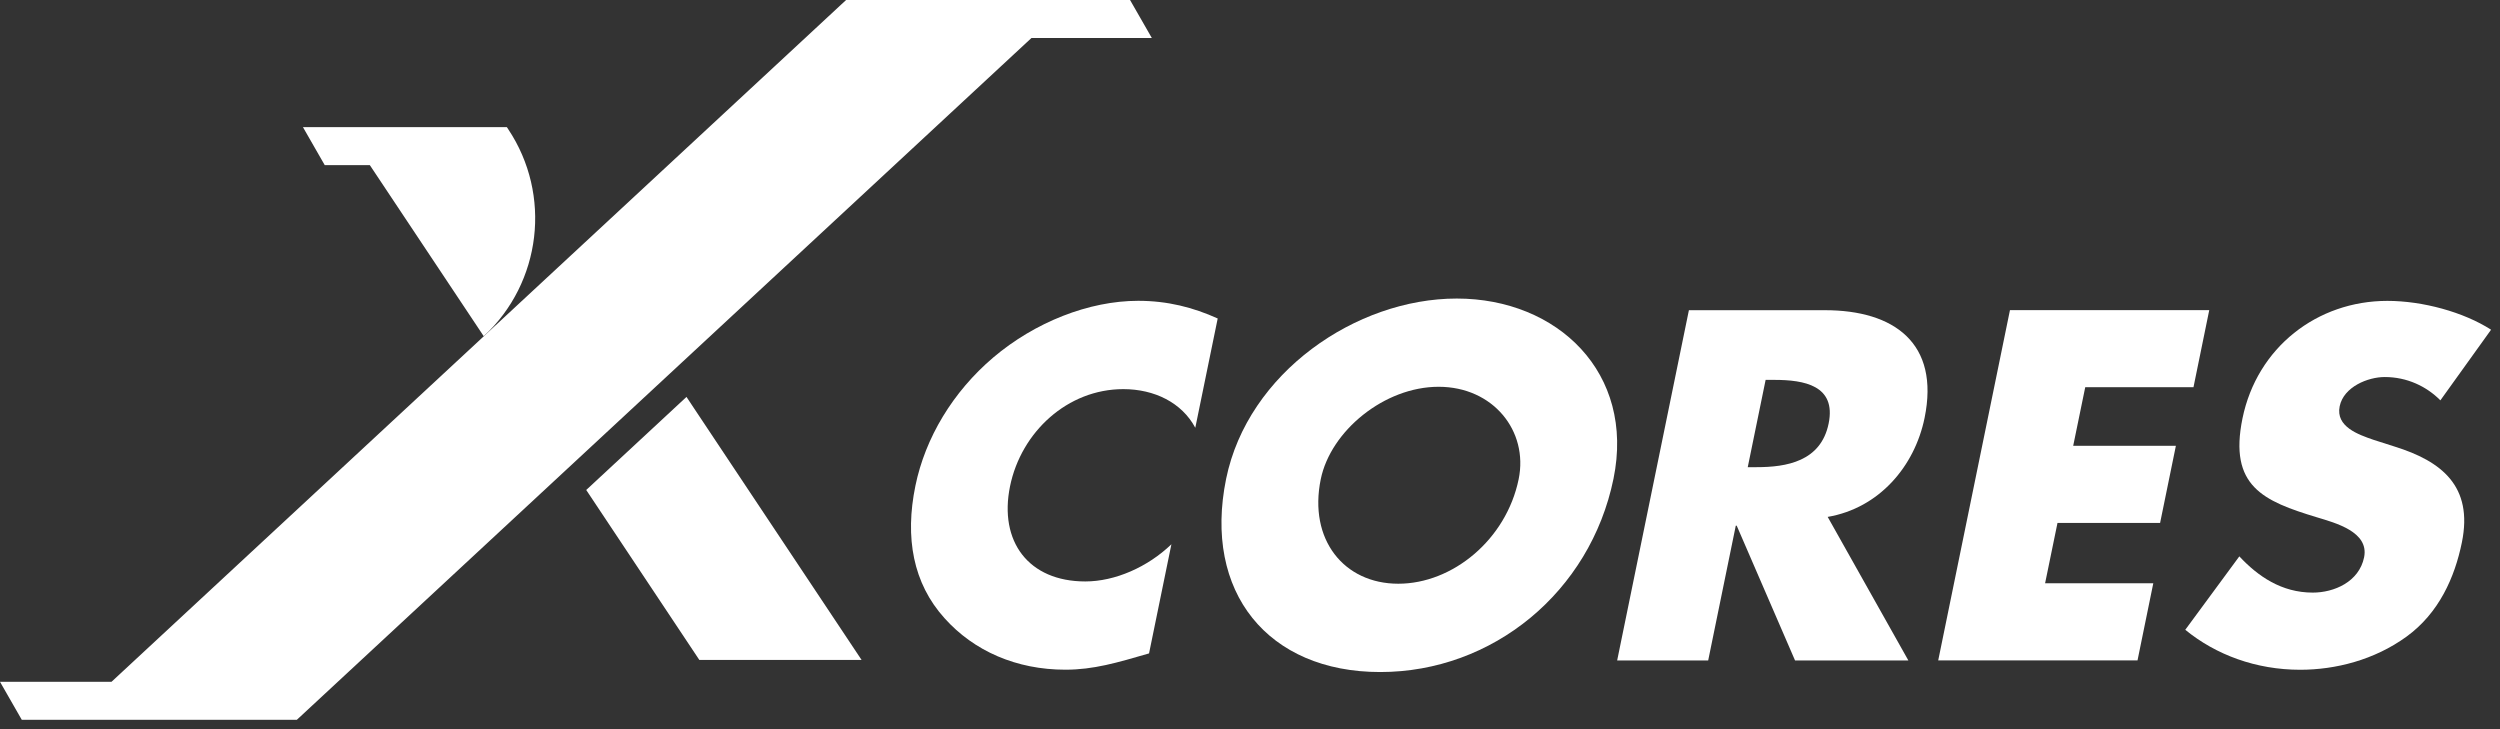
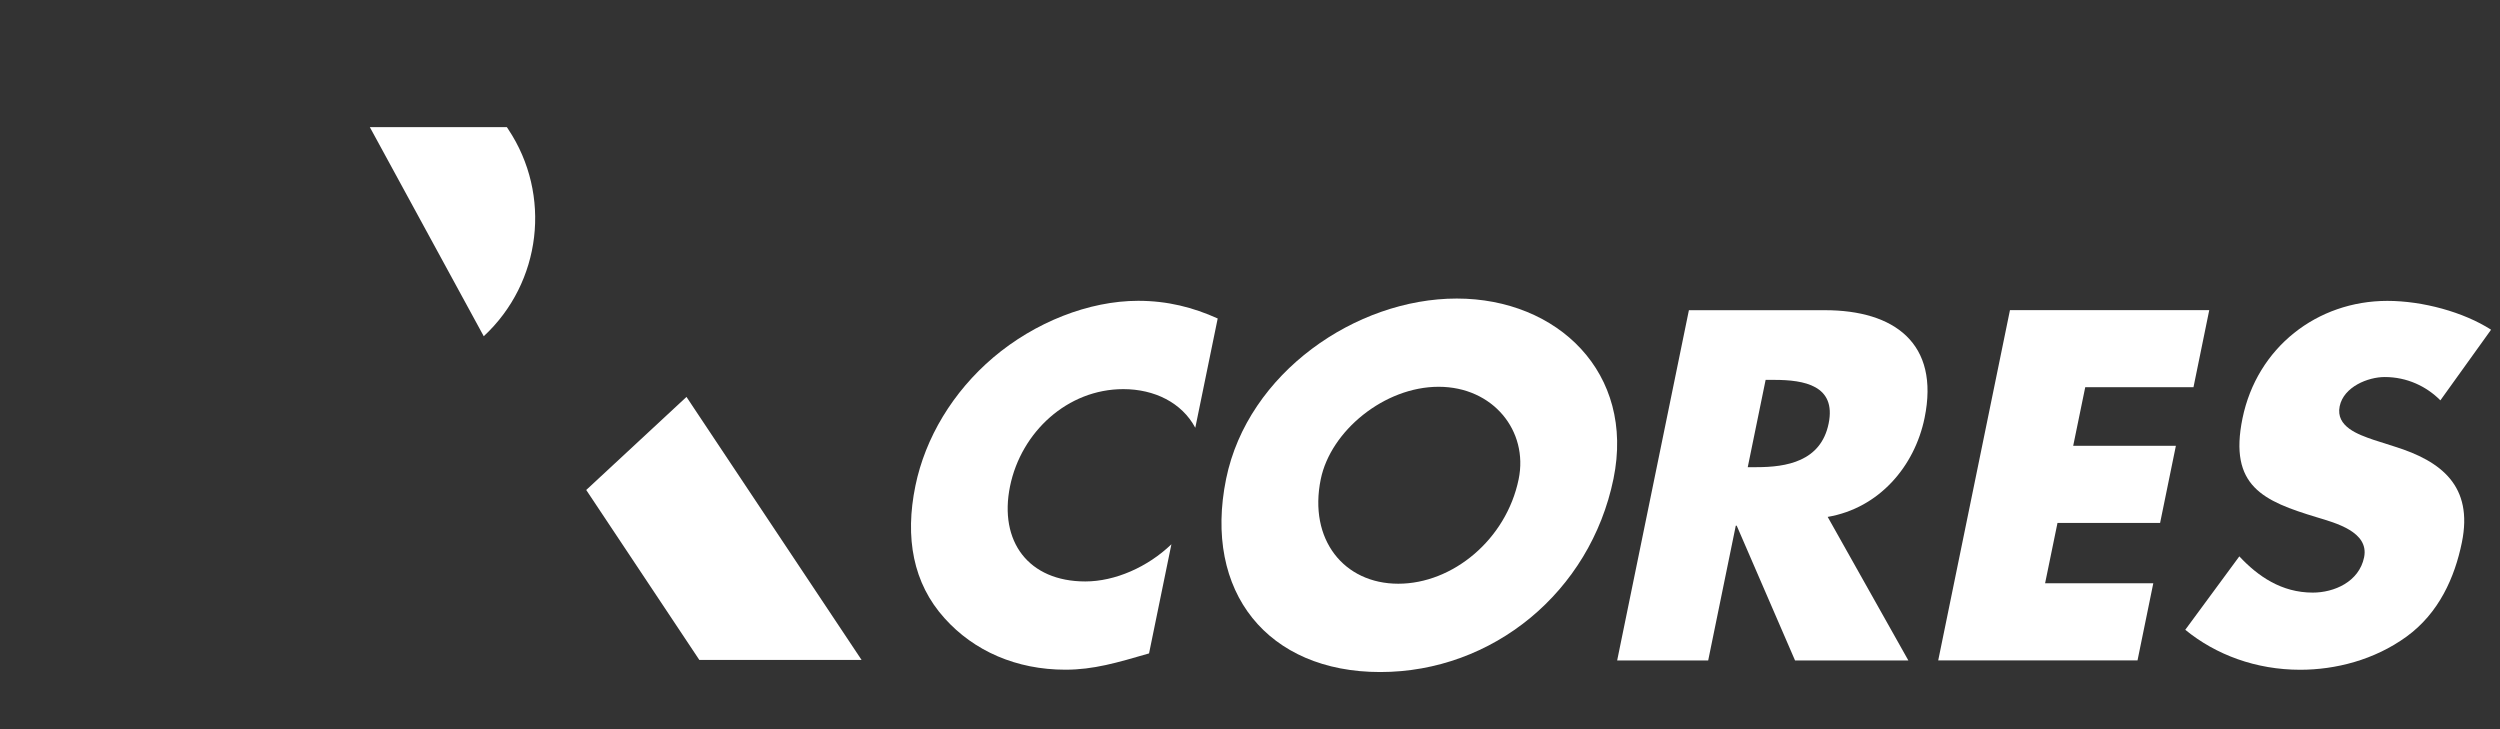
<svg xmlns="http://www.w3.org/2000/svg" width="264" height="77" viewBox="0 0 264 77" fill="none">
  <rect x="0" y="0" width="264" height="77" fill="#333333" stroke="none" />
  <path d="M126.219 45.166C124.801 42.517 121.904 41.092 118.62 41.092C112.733 41.092 107.838 45.608 106.66 51.347C105.467 57.188 108.62 61.401 114.607 61.401C117.745 61.401 121.199 59.883 123.701 57.474L121.339 69C117.946 69.984 115.49 70.72 112.501 70.72C107.35 70.72 102.849 68.76 99.736 65.274C96.42 61.595 95.537 56.785 96.668 51.293C97.706 46.243 100.611 41.386 104.886 37.753C109.278 34.028 114.987 31.766 120.192 31.766C123.283 31.766 125.986 32.455 128.589 33.632L126.226 45.158L126.219 45.166Z" fill="white" />
  <path d="M170.385 50.557C167.93 62.525 157.62 70.967 145.754 70.967C133.887 70.967 127.032 62.532 129.48 50.557C131.772 39.372 143.19 31.526 153.833 31.526C164.475 31.526 172.678 39.372 170.385 50.557ZM139.472 50.604C138.163 56.978 141.919 61.641 147.659 61.641C153.399 61.641 159.061 56.978 160.37 50.604C161.416 45.499 157.659 40.844 151.919 40.844C146.18 40.844 140.517 45.507 139.472 50.604Z" fill="white" />
  <path d="M201.523 69.744H189.556L183.398 55.514H183.298L180.385 69.744H170.772L178.348 32.757H192.716C200.021 32.757 204.854 36.243 203.235 44.136C202.19 49.24 198.441 53.656 193.003 54.585L201.523 69.744ZM184.56 49.333H185.49C188.627 49.333 192.283 48.745 193.104 44.724C193.925 40.704 190.517 40.116 187.38 40.116H186.45L184.56 49.341V49.333Z" fill="white" />
  <path d="M220.199 40.898L218.929 47.079H229.773L228.107 55.22H217.271L215.962 61.595H227.387L225.722 69.736H204.676L212.252 32.749H233.297L231.632 40.89H220.207L220.199 40.898Z" fill="white" />
  <path d="M257.696 42.269C256.233 40.797 254.18 39.814 251.825 39.814C250.059 39.814 247.495 40.844 247.069 42.904C246.628 45.065 249.06 45.894 250.617 46.436L252.917 47.172C257.758 48.69 261.198 51.293 259.974 57.281C259.222 60.96 257.565 64.74 254.11 67.242C250.717 69.697 246.628 70.727 242.902 70.727C238.239 70.727 234.002 69.155 230.764 66.506L236.473 58.752C238.44 60.859 240.934 62.579 244.226 62.579C246.48 62.579 249.114 61.448 249.649 58.853C250.198 56.157 246.612 55.22 244.676 54.631C238.998 52.912 235.342 51.347 236.806 44.182C238.347 36.677 244.699 31.773 252.104 31.773C255.83 31.773 260.152 32.951 263.057 34.818L257.704 42.277L257.696 42.269Z" fill="white" />
-   <path d="M53.524 13.424H31.99L34.291 17.436H39.054L51.084 35.507C57.188 29.837 58.287 20.581 53.671 13.648L53.524 13.424Z" fill="white" />
-   <path d="M121.633 4.012L119.333 0H113.244H103.392H89.348L11.774 71.998H0L2.3 76.01H7.452H18.249H31.347L108.922 4.012H121.633Z" fill="white" />
+   <path d="M53.524 13.424H31.99H39.054L51.084 35.507C57.188 29.837 58.287 20.581 53.671 13.648L53.524 13.424Z" fill="white" />
  <path d="M61.905 51.742L73.849 69.689H90.983L73.33 43.175L72.493 41.913L61.905 51.742Z" fill="white" />
</svg>